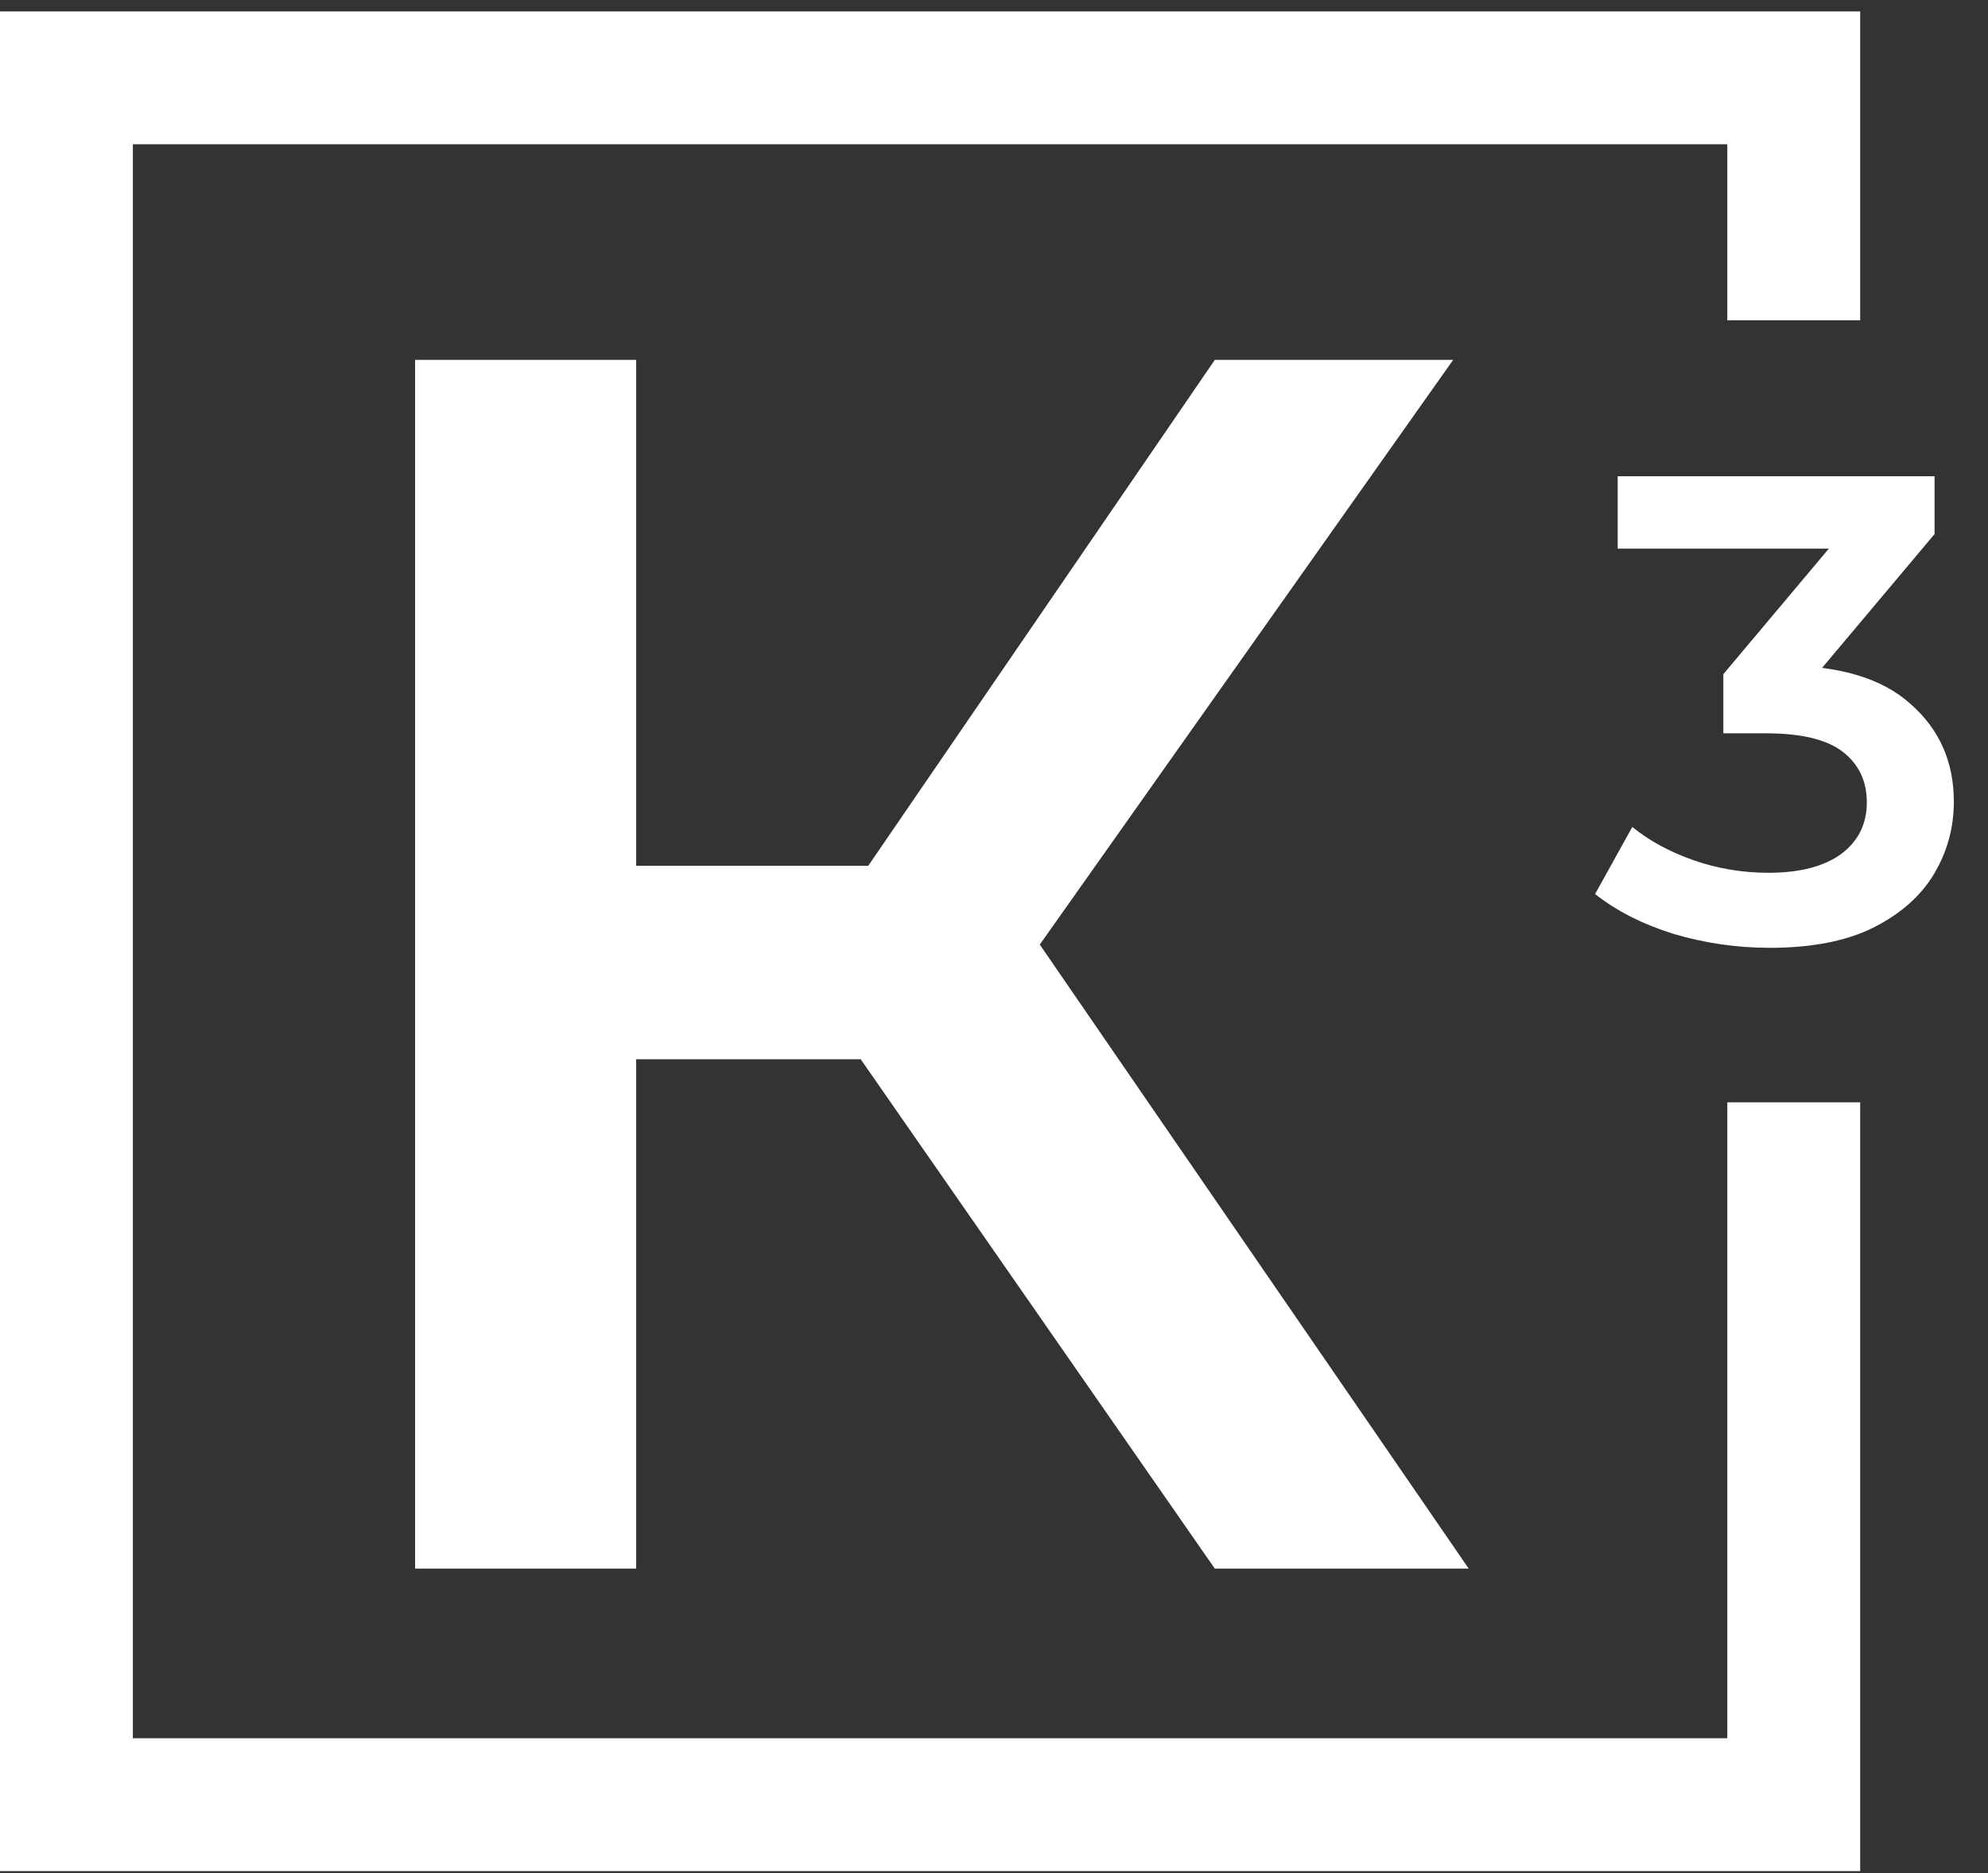
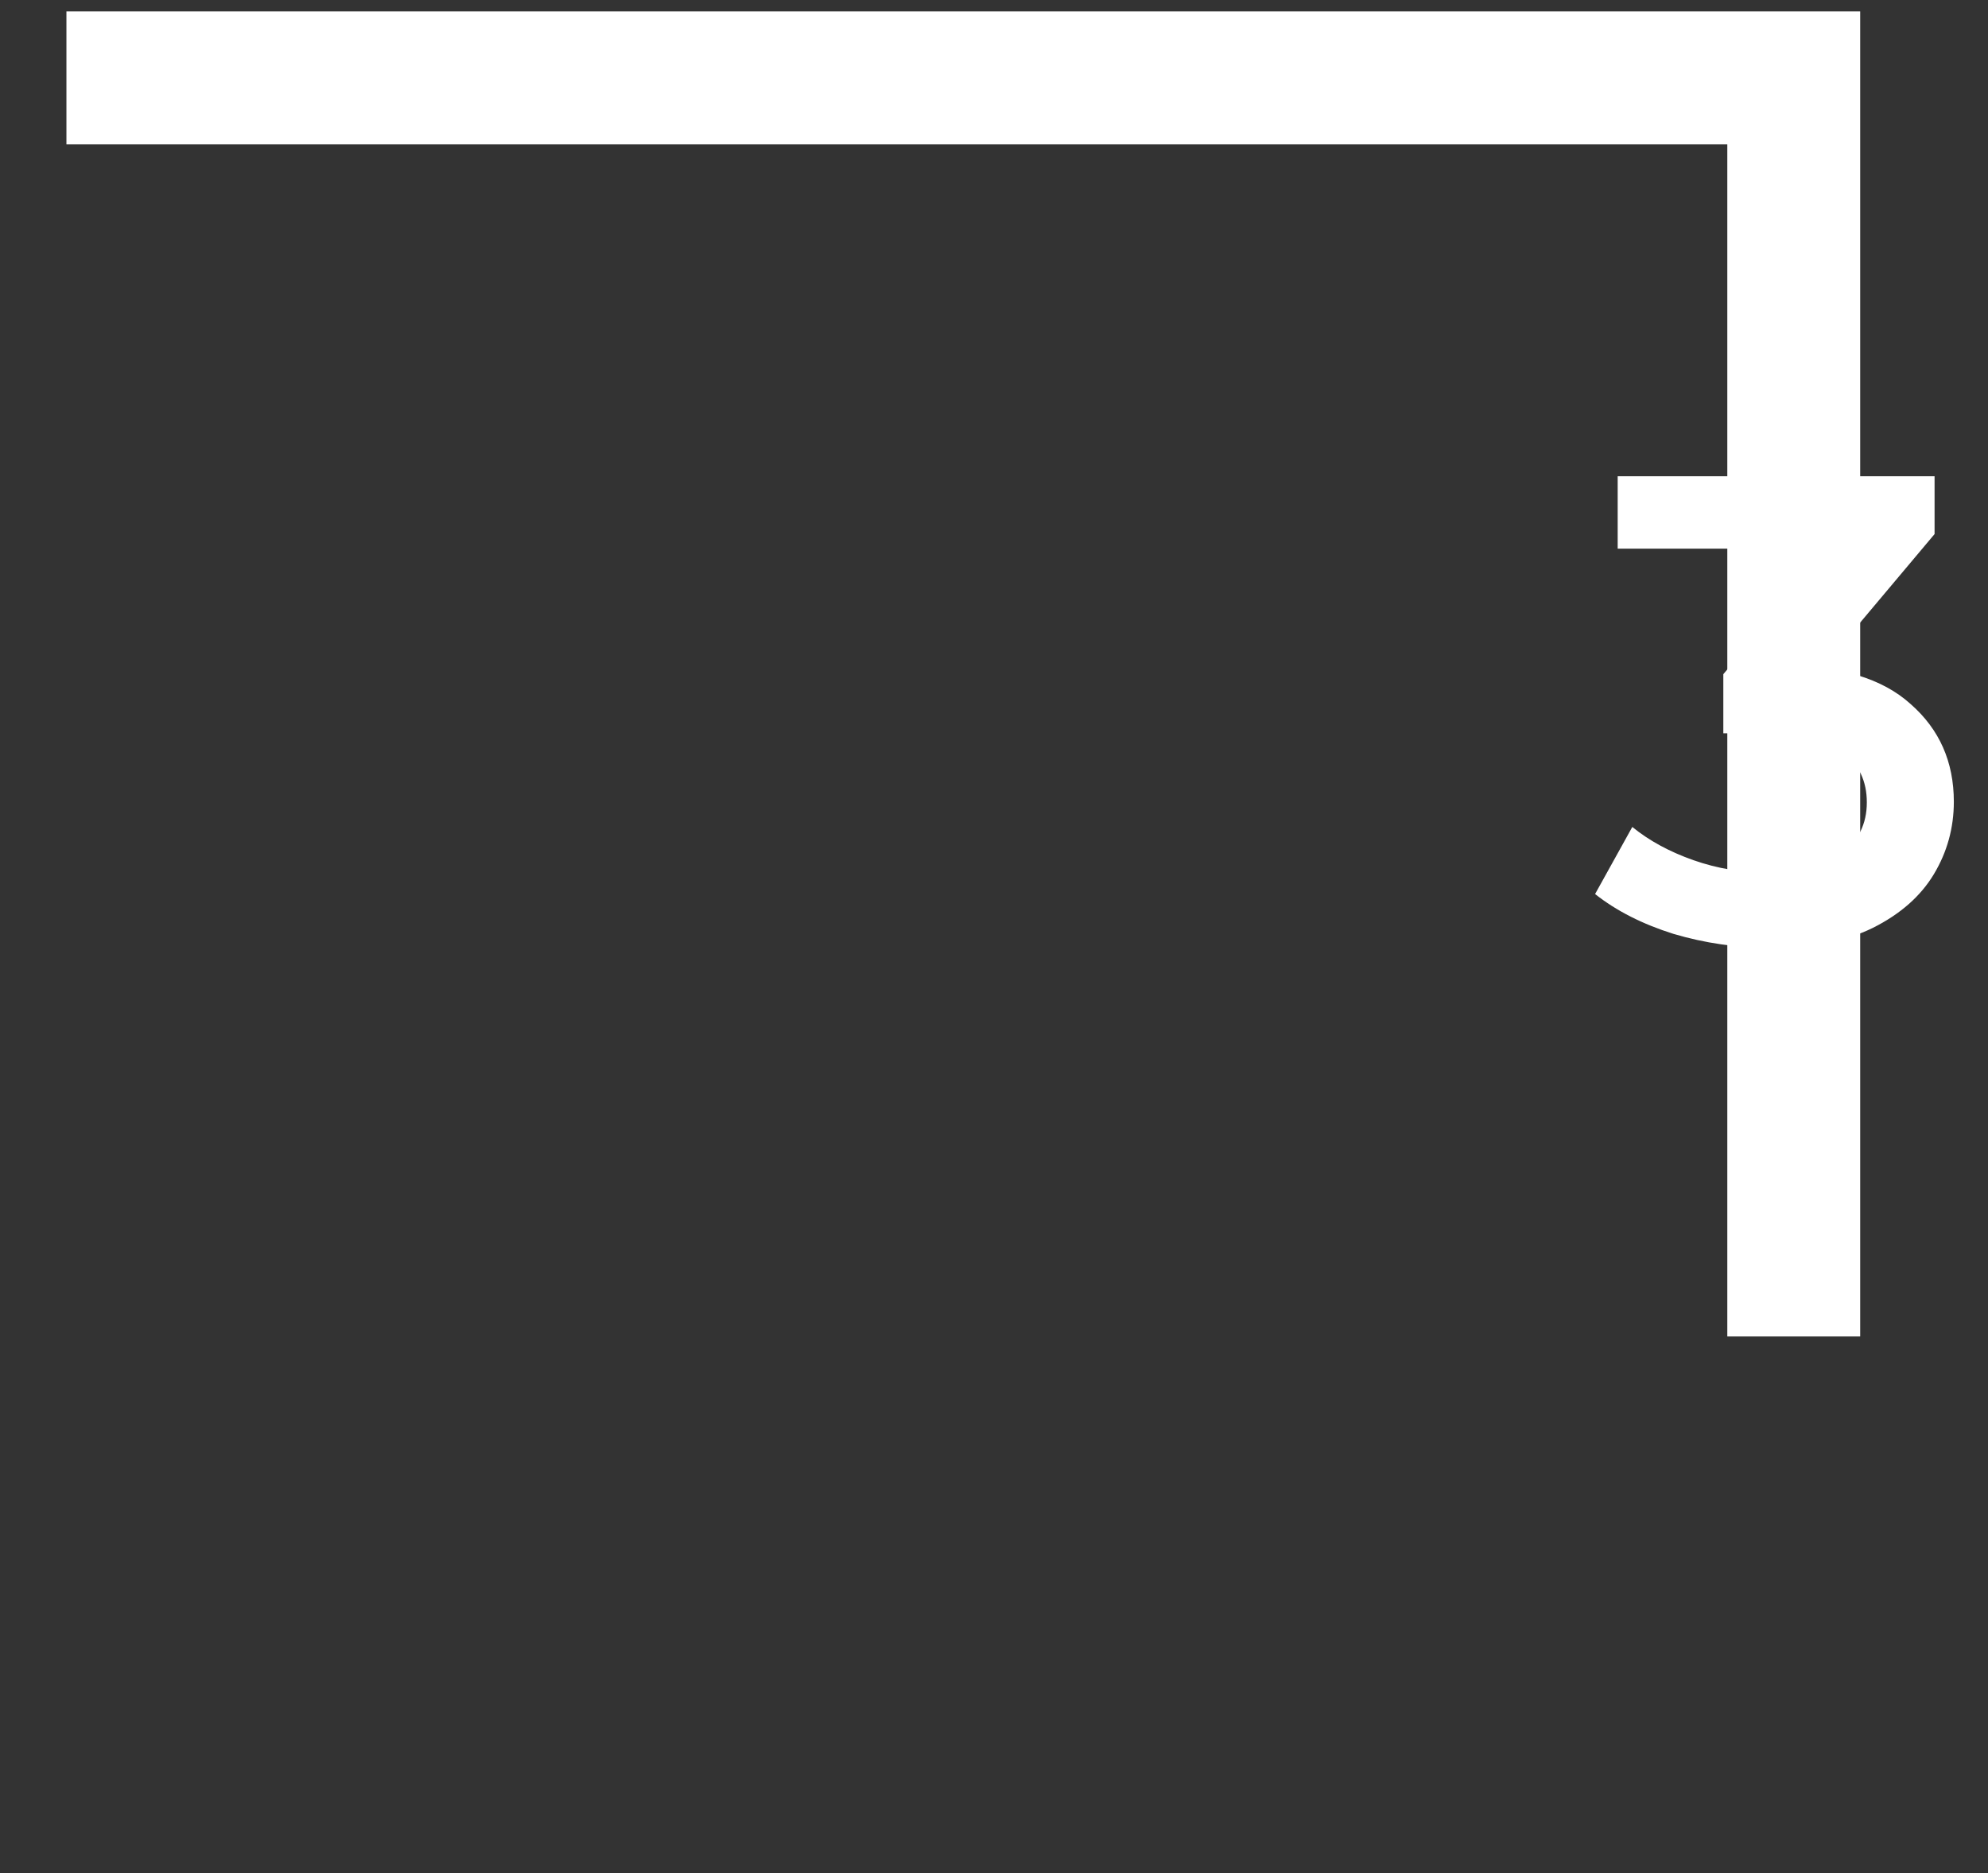
<svg xmlns="http://www.w3.org/2000/svg" width="87" height="82" viewBox="0 0 87 82" fill="none">
  <rect x="0" y="0" width="87" height="82" fill="#333333" stroke="none" />
-   <path d="M78.499 14.019V3.407H2.907V78.998H78.499V58.502V48.253" stroke="white" stroke-width="5.815" />
-   <path d="M53.164 68.666L35.249 42.889L43.186 37.976L64.276 68.666H53.164ZM18.165 68.666V15.752H27.841V68.666H18.165ZM24.893 46.367V37.9H42.732V46.367H24.893ZM44.093 43.343L35.097 42.133L53.164 15.752H63.595L44.093 43.343Z" fill="white" />
+   <path d="M78.499 14.019V3.407H2.907H78.499V58.502V48.253" stroke="white" stroke-width="5.815" />
  <path d="M77.452 41.49C76.017 41.49 74.612 41.287 73.236 40.88C71.879 40.453 70.736 39.872 69.805 39.136L71.434 36.199C72.17 36.8 73.062 37.285 74.108 37.653C75.155 38.021 76.25 38.205 77.394 38.205C78.75 38.205 79.807 37.934 80.563 37.391C81.319 36.829 81.697 36.073 81.697 35.123C81.697 34.193 81.348 33.456 80.65 32.914C79.952 32.371 78.828 32.1 77.277 32.1H75.417V29.512L81.231 22.593L81.726 24.017H70.794V20.848H84.662V23.378L78.847 30.297L76.87 29.134H78.004C80.504 29.134 82.375 29.696 83.615 30.82C84.875 31.925 85.505 33.35 85.505 35.094C85.505 36.238 85.214 37.294 84.633 38.263C84.052 39.232 83.16 40.017 81.958 40.618C80.776 41.2 79.274 41.49 77.452 41.49Z" fill="white" />
</svg>